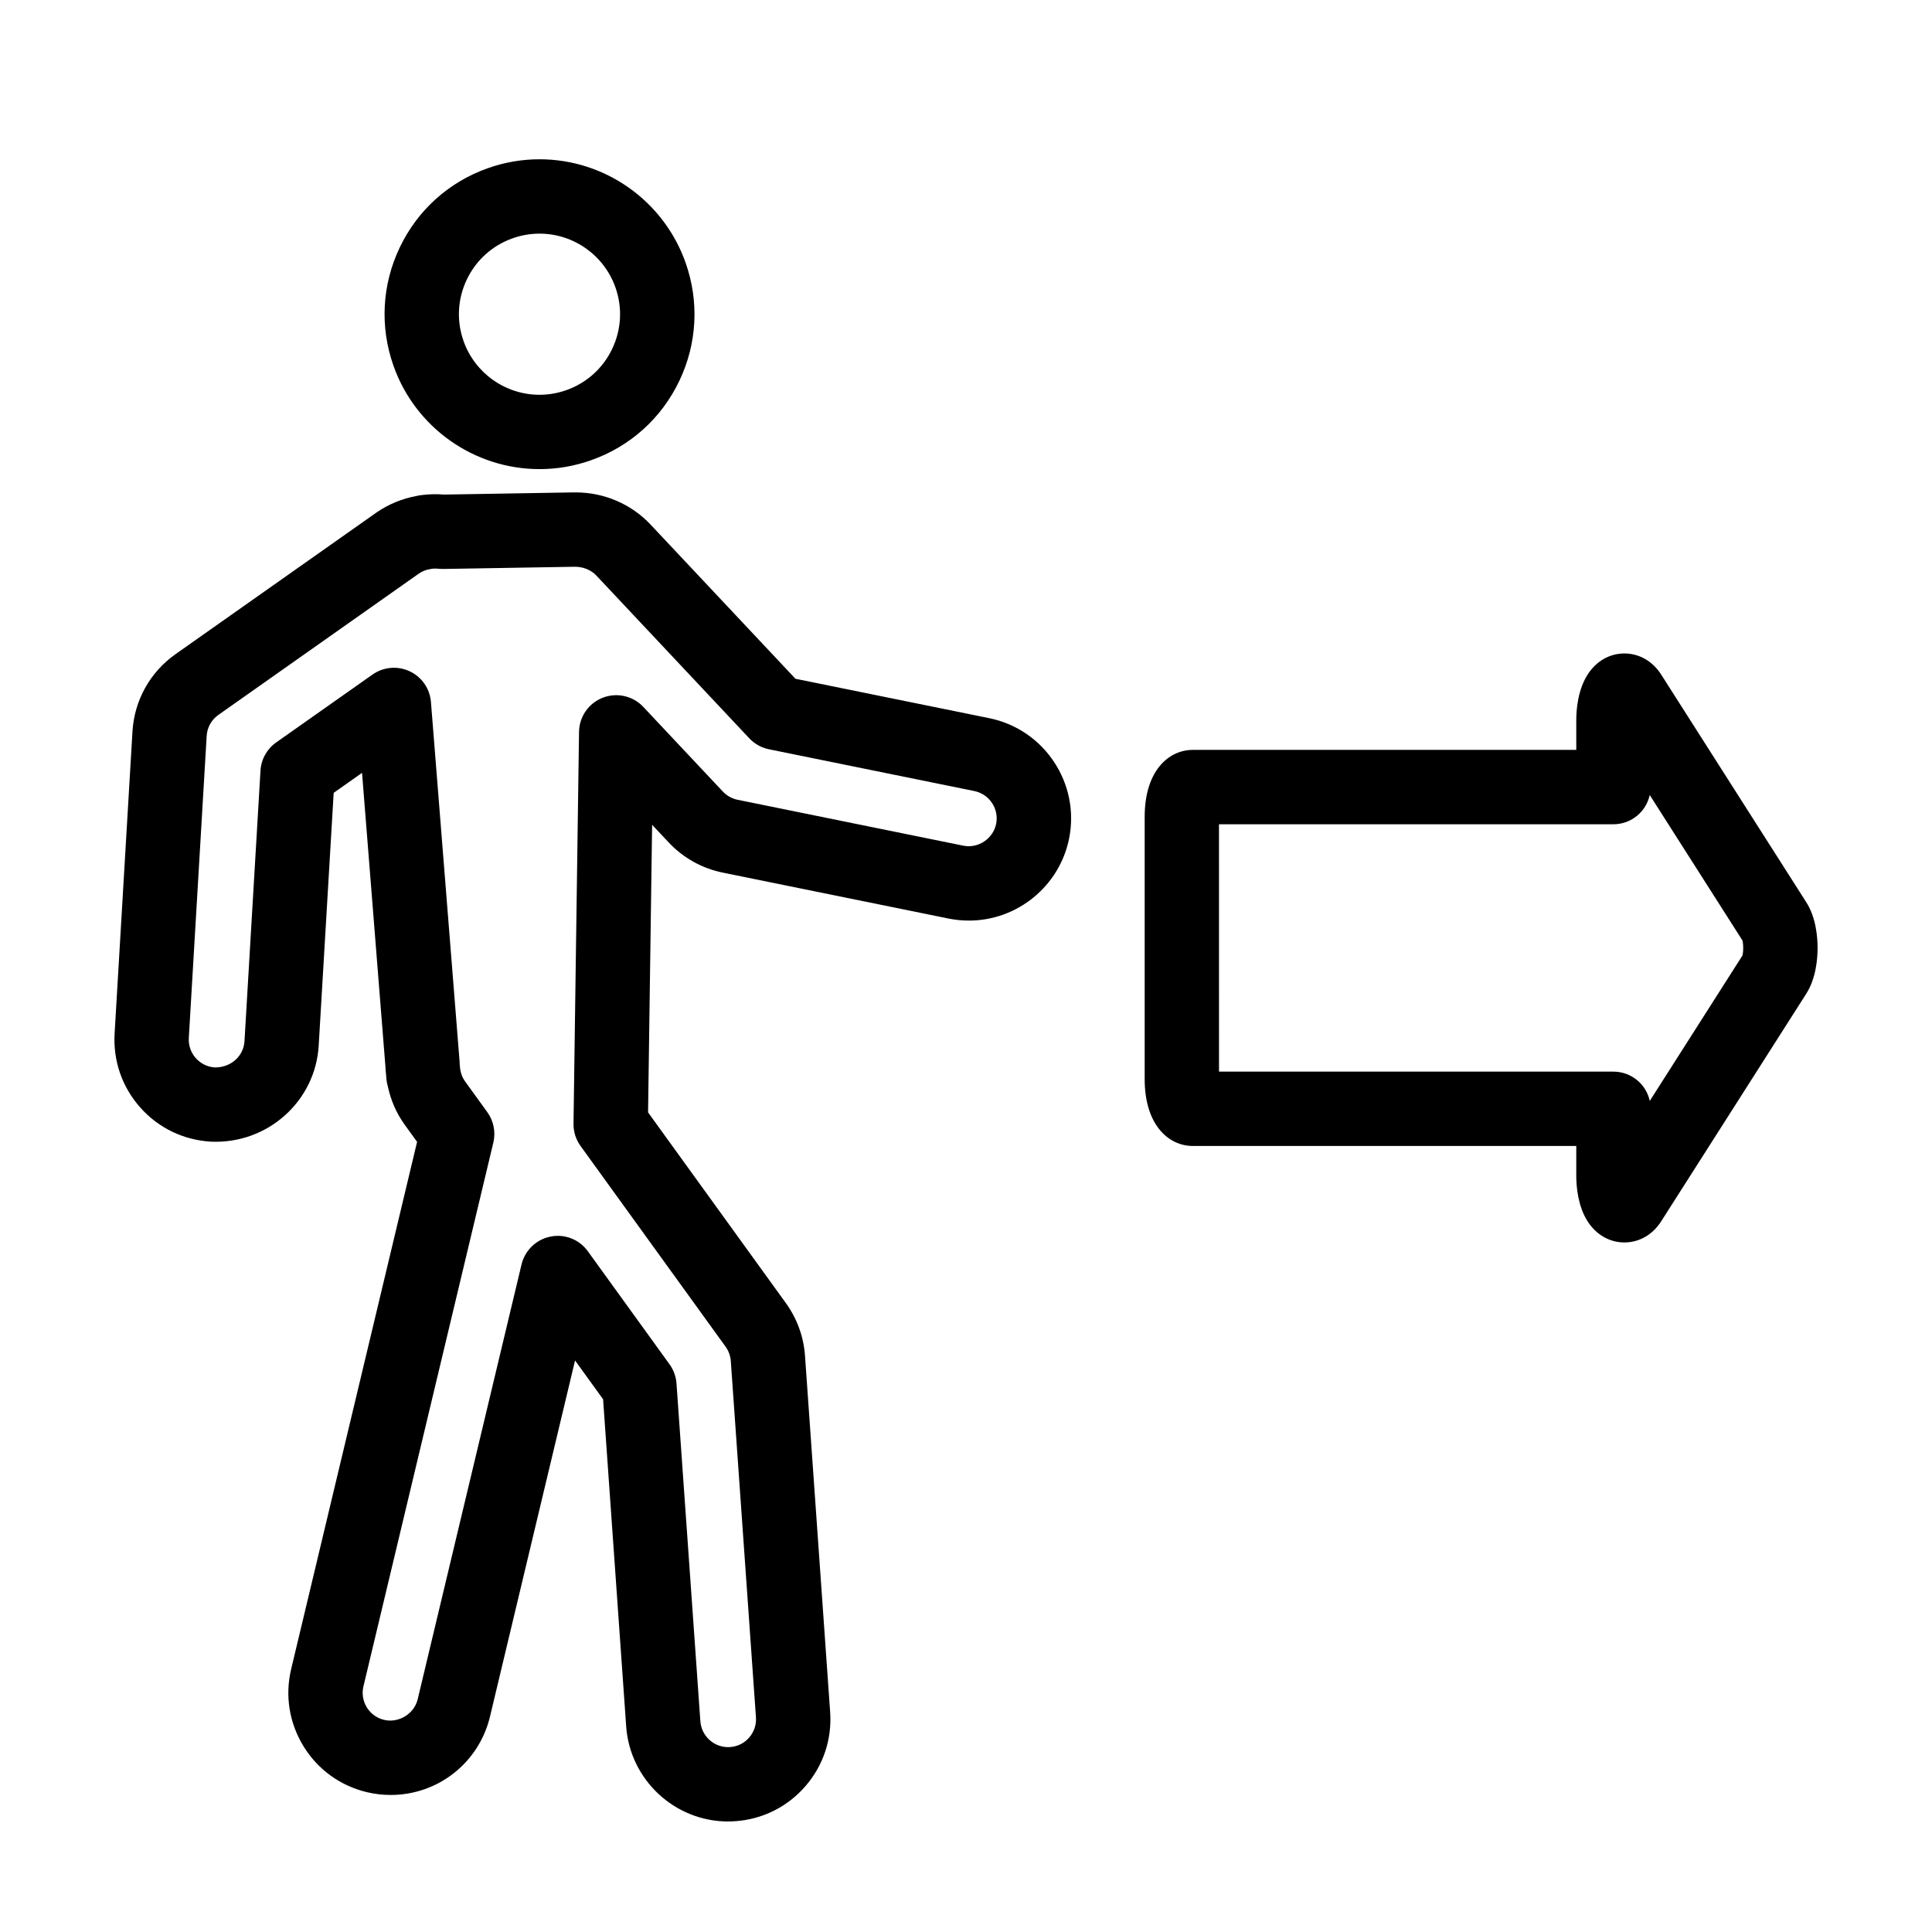
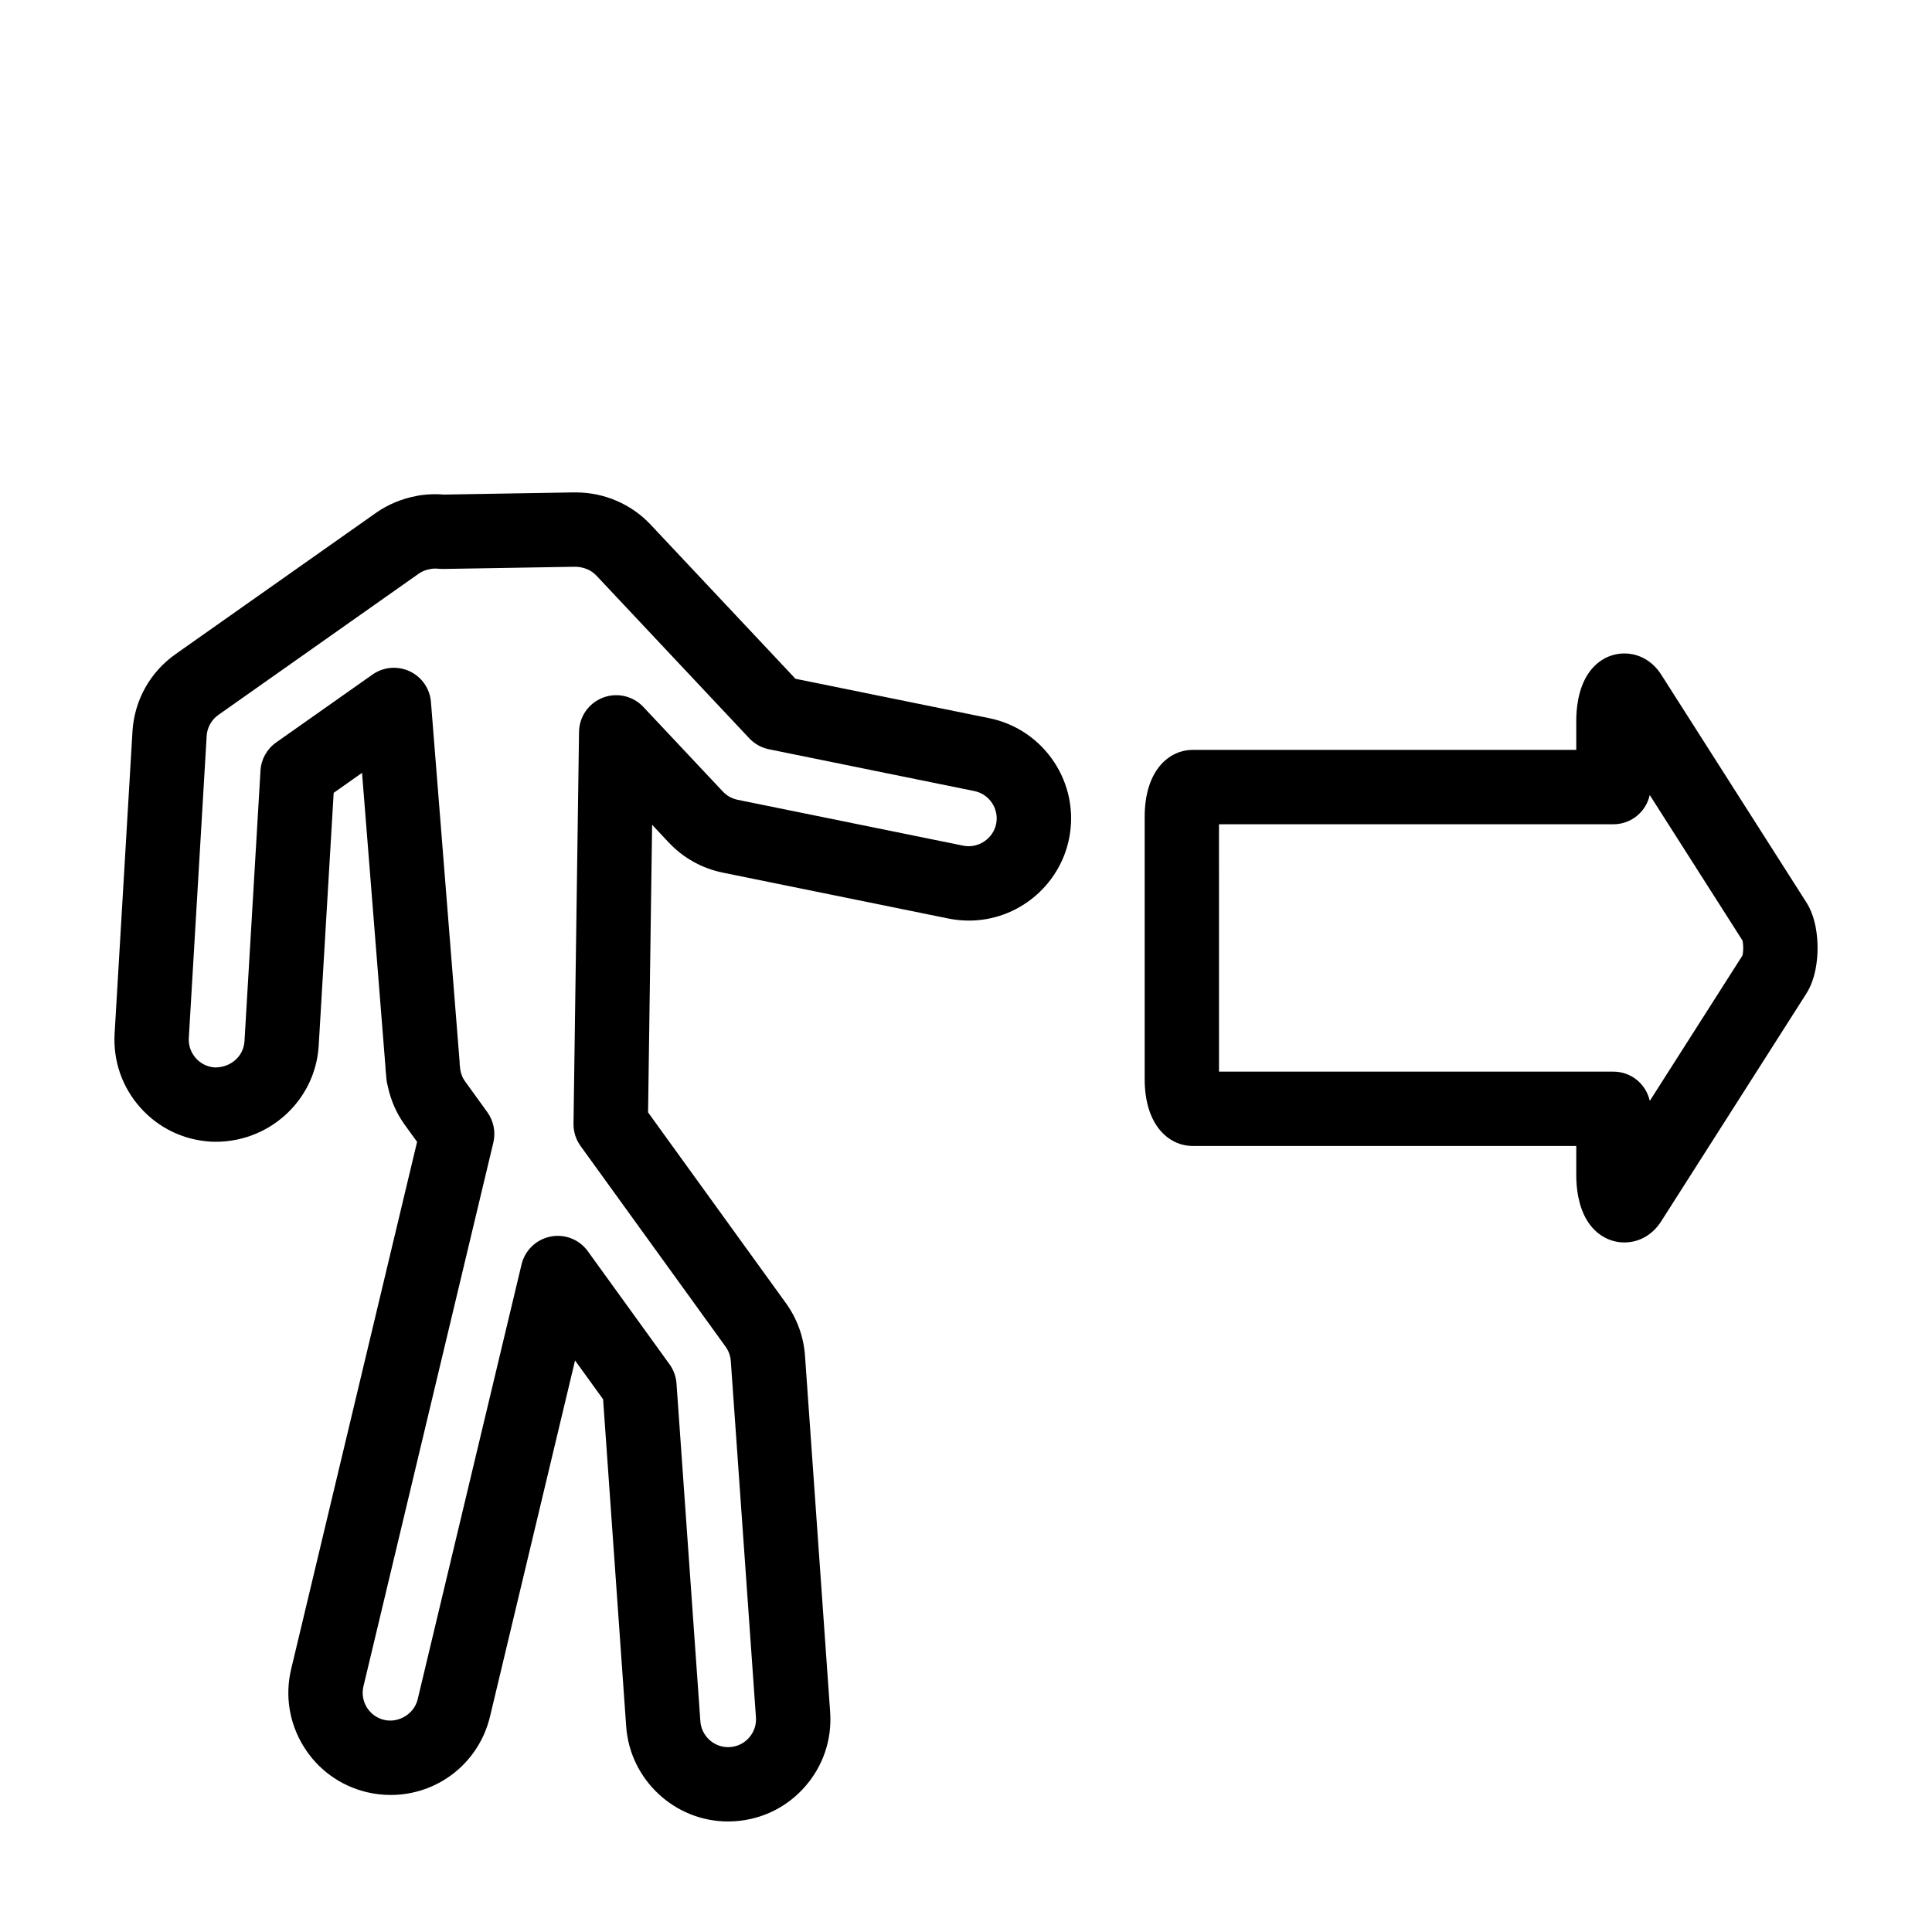
<svg xmlns="http://www.w3.org/2000/svg" fill="#000000" width="800px" height="800px" version="1.1" viewBox="144 144 512 512">
  <g>
-     <path d="m286.98 268.32c-0.008 0-0.008 0 0 0-17.371-0.004-32.926-11.012-38.703-27.387-3.652-10.34-3.055-21.484 1.672-31.379 4.727-9.891 13.023-17.348 23.367-20.992 4.414-1.562 9.012-2.352 13.664-2.352 17.367 0 32.918 11.012 38.703 27.391 3.652 10.344 3.059 21.484-1.672 31.371-4.731 9.891-13.027 17.348-23.367 20.992-4.422 1.566-9.016 2.356-13.664 2.356zm-0.008-62.402c-2.414 0-4.801 0.414-7.109 1.23-5.371 1.898-9.688 5.773-12.148 10.918-2.457 5.144-2.769 10.938-0.871 16.309 3.008 8.52 11.098 14.242 20.129 14.246 2.41 0 4.797-0.414 7.106-1.223 5.375-1.906 9.688-5.777 12.148-10.922 2.457-5.144 2.766-10.934 0.871-16.309-3.004-8.523-11.094-14.25-20.125-14.25z" />
    <path d="m336.95 626.71c-14.148 0-26.008-11.062-27.004-25.184l-6.121-86.707-7.43-10.281-22.535 94.344c-2.926 12.246-13.754 20.801-26.336 20.801-2.106 0-4.219-0.246-6.281-0.734-7.062-1.688-13.027-6.004-16.812-12.172-3.789-6.172-4.949-13.441-3.266-20.477l33.367-139.7-3.301-4.559c-2.176-3.019-3.672-6.438-4.469-10.203-0.188-0.641-0.312-1.305-0.367-1.984l-0.09-1.145c-0.086-0.727-0.145-1.41-0.168-2.098l-6.195-77.797-7.516 5.301-3.969 66.988c-0.871 14.75-13.562 26.129-28.555 25.449-7.305-0.43-13.93-3.641-18.738-9.055-4.805-5.406-7.219-12.367-6.793-19.594l4.731-80.023c0.488-8.277 4.66-15.766 11.438-20.539l53.113-37.438c3.16-2.215 6.848-3.754 10.723-4.465 0.52-0.125 1.047-0.215 1.598-0.262 1.883-0.23 3.777-0.273 5.668-0.109l34.359-0.574c0.16 0.004 0.316 0 0.48 0.004h0.156c7.465 0 14.672 3.098 19.754 8.508l38.41 40.875 51.363 10.445c14.637 2.984 24.121 17.32 21.145 31.953-2.555 12.566-13.707 21.688-26.527 21.688-1.809 0-3.633-0.18-5.414-0.539l-59.809-12.168c-5.527-1.129-10.488-3.891-14.344-8l-4.398-4.676-1.074 76.215 36.527 50.543c2.957 4.098 4.711 8.922 5.062 13.961l6.664 94.41c0.508 7.215-1.824 14.199-6.566 19.66-4.742 5.465-11.336 8.758-18.551 9.266-0.656 0.043-1.297 0.066-1.93 0.066zm-45.152-155.2c3.125 0 6.109 1.484 7.984 4.082l21.652 29.961c1.074 1.492 1.715 3.25 1.844 5.082l6.324 89.508c0.273 3.856 3.5 6.867 7.352 6.867l0.543-0.02c1.961-0.141 3.758-1.031 5.047-2.527 1.293-1.492 1.93-3.394 1.789-5.359l-6.664-94.418c-0.102-1.367-0.574-2.68-1.379-3.797l-38.438-53.191c-1.246-1.723-1.895-3.789-1.867-5.91l1.465-103.84c0.059-4.016 2.543-7.594 6.289-9.043 3.75-1.461 7.992-0.492 10.742 2.43l21.078 22.43c1.055 1.129 2.41 1.875 3.914 2.188l59.801 12.16c3.949 0.812 7.918-1.848 8.711-5.762 0.812-3.988-1.777-7.898-5.769-8.711l-54.43-11.074c-1.996-0.406-3.82-1.422-5.215-2.906l-40.551-43.156c-1.449-1.535-3.566-2.312-5.703-2.309l-34.93 0.586c-0.449-0.016-0.871-0.02-1.301-0.066-0.5-0.059-1.004-0.051-1.496 0-0.141 0.02-0.281 0.047-0.418 0.07-1.199 0.172-2.273 0.59-3.184 1.23l-53.102 37.434c-1.848 1.301-2.988 3.344-3.117 5.598l-4.731 80.02c-0.117 1.969 0.539 3.871 1.855 5.352 1.309 1.473 3.117 2.352 5.082 2.465h0.012c4.293 0 7.57-3.047 7.805-6.941l4.242-71.727c0.18-2.992 1.707-5.742 4.16-7.465l25.52-17.984c2.891-2.039 6.656-2.367 9.859-0.867s5.356 4.609 5.633 8.133l7.594 95.316c0.02 0.266 0.031 0.523 0.031 0.785 0 0.016 0.09 0.754 0.09 0.777l0.031 0.414c0.004 0.035 0.012 0.066 0.016 0.102 0.207 1.199 0.621 2.238 1.23 3.078l5.945 8.227c1.676 2.328 2.262 5.269 1.598 8.066l-34.422 144.09c-0.457 1.918-0.141 3.894 0.887 5.582 1.039 1.684 2.66 2.856 4.586 3.316 3.84 0.902 7.969-1.562 8.902-5.473l27.523-115.23c0.898-3.738 3.891-6.621 7.668-7.371 0.637-0.145 1.273-0.203 1.91-0.203z" />
    <path d="m574.48 473.26c-3.941 0-7.496-2.047-9.77-5.629-2.59-4.062-2.984-9.324-2.984-12.098v-7.844l-101.63 0.004c-6.348 0-12.746-5.481-12.746-17.738v-69.488c0-12.258 6.402-17.738 12.746-17.738h101.63v-7.82c0-2.781 0.395-8.055 3.008-12.137 2.246-3.543 5.809-5.598 9.75-5.598 3.93 0 7.492 2.051 9.766 5.629l38.43 60.301c2.606 4.051 2.996 9.332 2.996 12.113 0 2.777-0.395 8.051-3.004 12.133l-38.438 60.305c-2.262 3.562-5.824 5.606-9.754 5.606zm-107.43-45.266h104.53c4.719 0 8.664 3.32 9.629 7.758l24.57-38.547c0.082-0.344 0.191-1.043 0.191-1.988 0-0.934-0.109-1.621-0.191-1.969l-24.582-38.562c-0.961 4.43-4.906 7.75-9.621 7.75l-104.53-0.004z" />
  </g>
</svg>